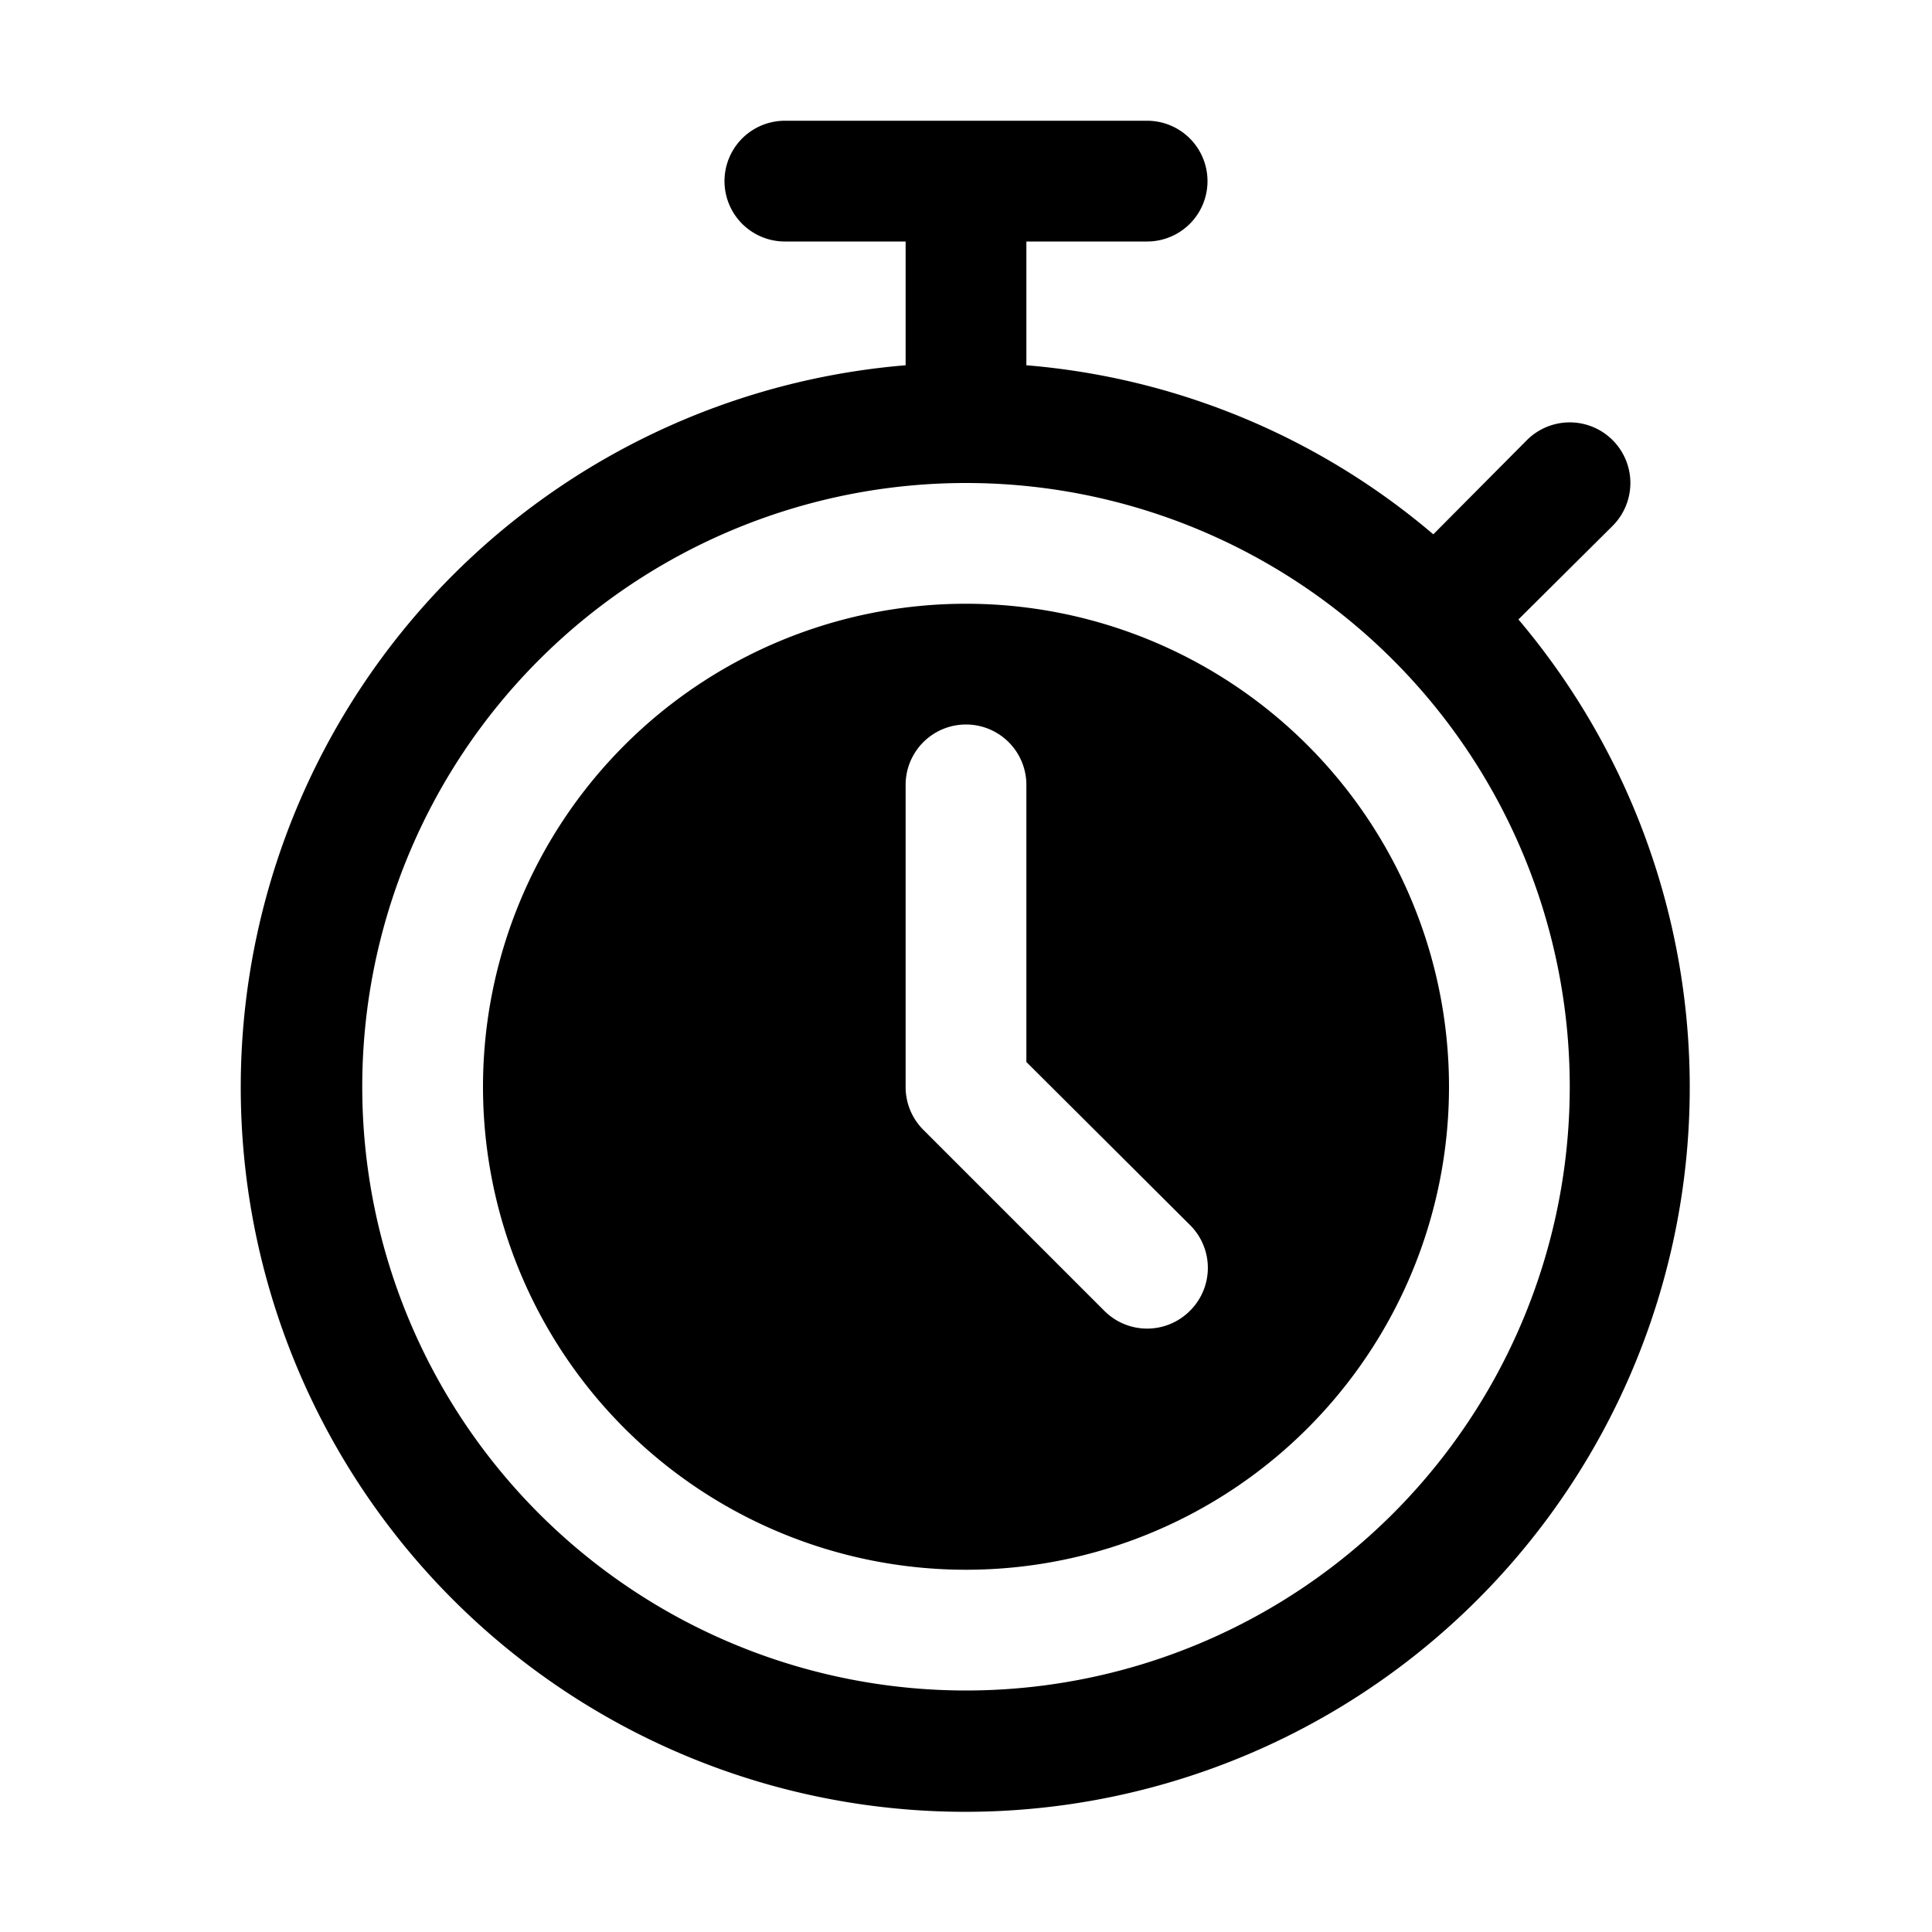
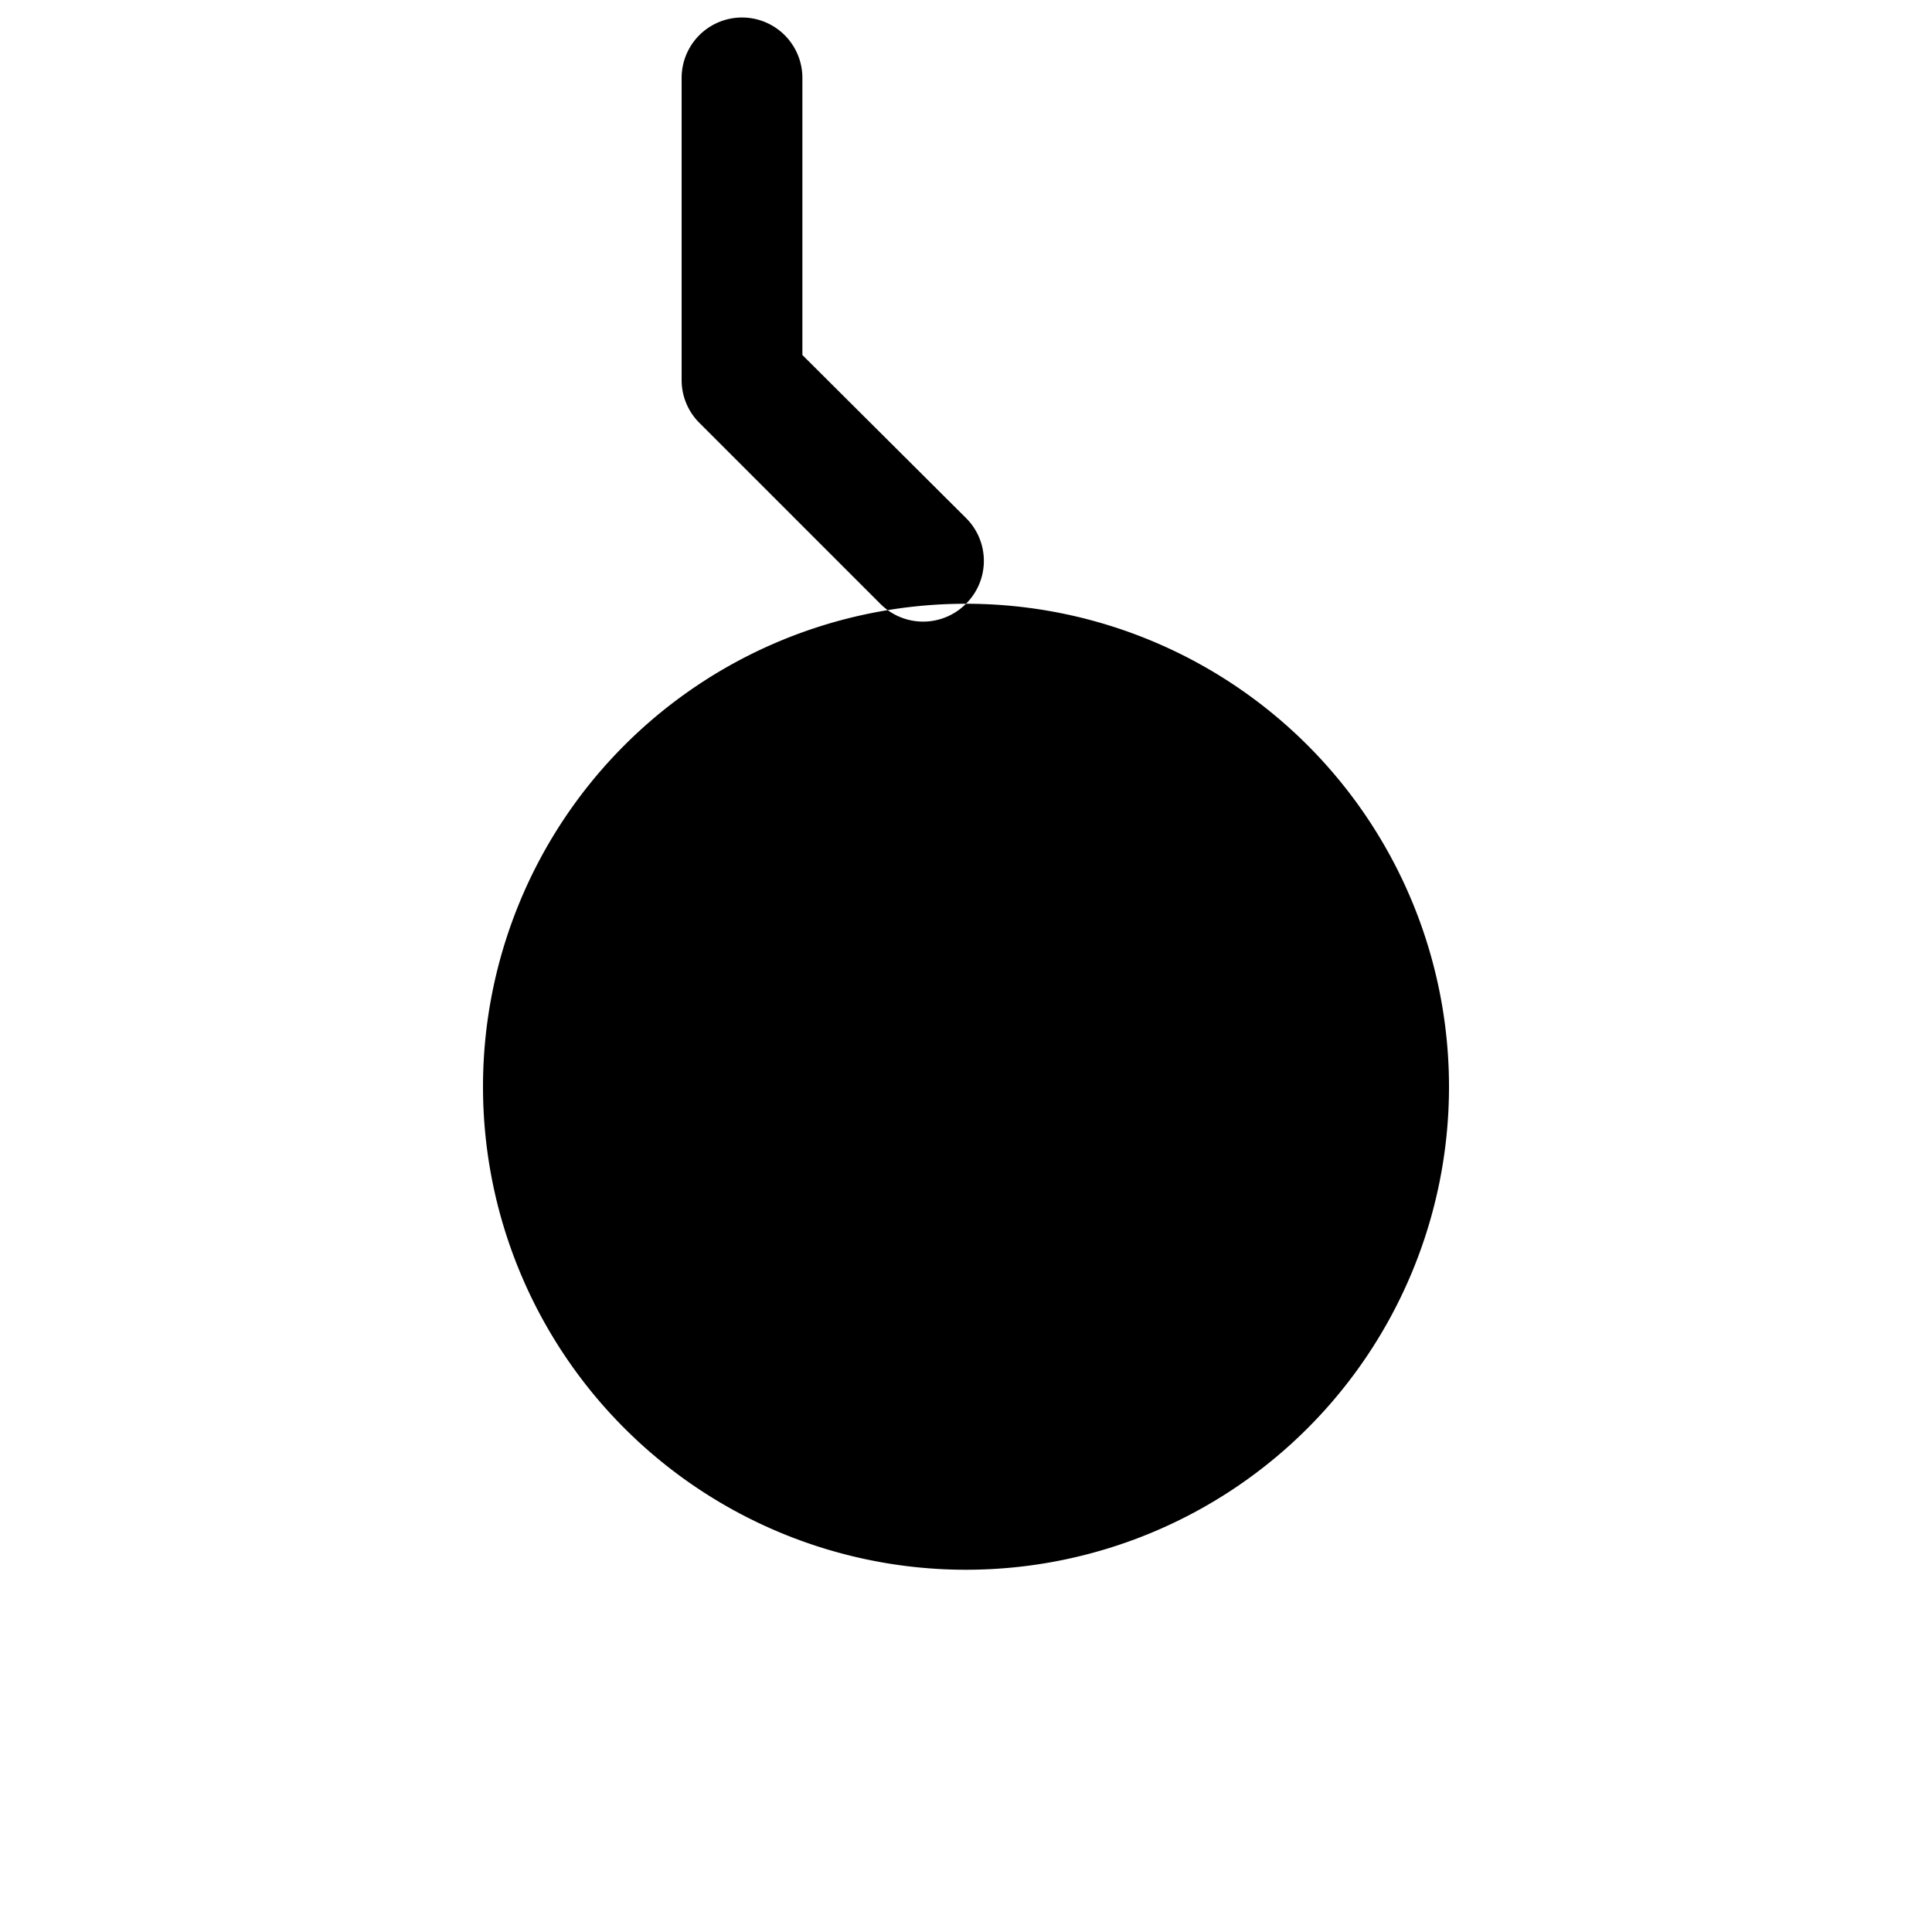
<svg xmlns="http://www.w3.org/2000/svg" height="512" viewBox="0 0 32 32" width="512">
  <g id="_62-Stopwatch" data-name="62-Stopwatch">
-     <path d="m25.15 10.26 1.56-1.55a1 1 0 1 0 -1.42-1.42l-1.55 1.56a11.9 11.9 0 0 0 -6.74-2.8v-2.05h2a1 1 0 0 0 0-2h-6a1 1 0 0 0 0 2h2v2.05a12 12 0 1 0 10.15 4.21zm-9.15 17.74a10 10 0 1 1 10-10 10 10 0 0 1 -10 10z" />
-     <path d="m16 10a8 8 0 1 0 8 8 8 8 0 0 0 -8-8zm3.71 11.71a1 1 0 0 1 -1.42 0l-3-3a1 1 0 0 1 -.29-.71v-5a1 1 0 0 1 2 0v4.59l2.71 2.7a1 1 0 0 1 0 1.42z" />
+     <path d="m16 10a8 8 0 1 0 8 8 8 8 0 0 0 -8-8za1 1 0 0 1 -1.42 0l-3-3a1 1 0 0 1 -.29-.71v-5a1 1 0 0 1 2 0v4.59l2.71 2.7a1 1 0 0 1 0 1.42z" />
  </g>
</svg>